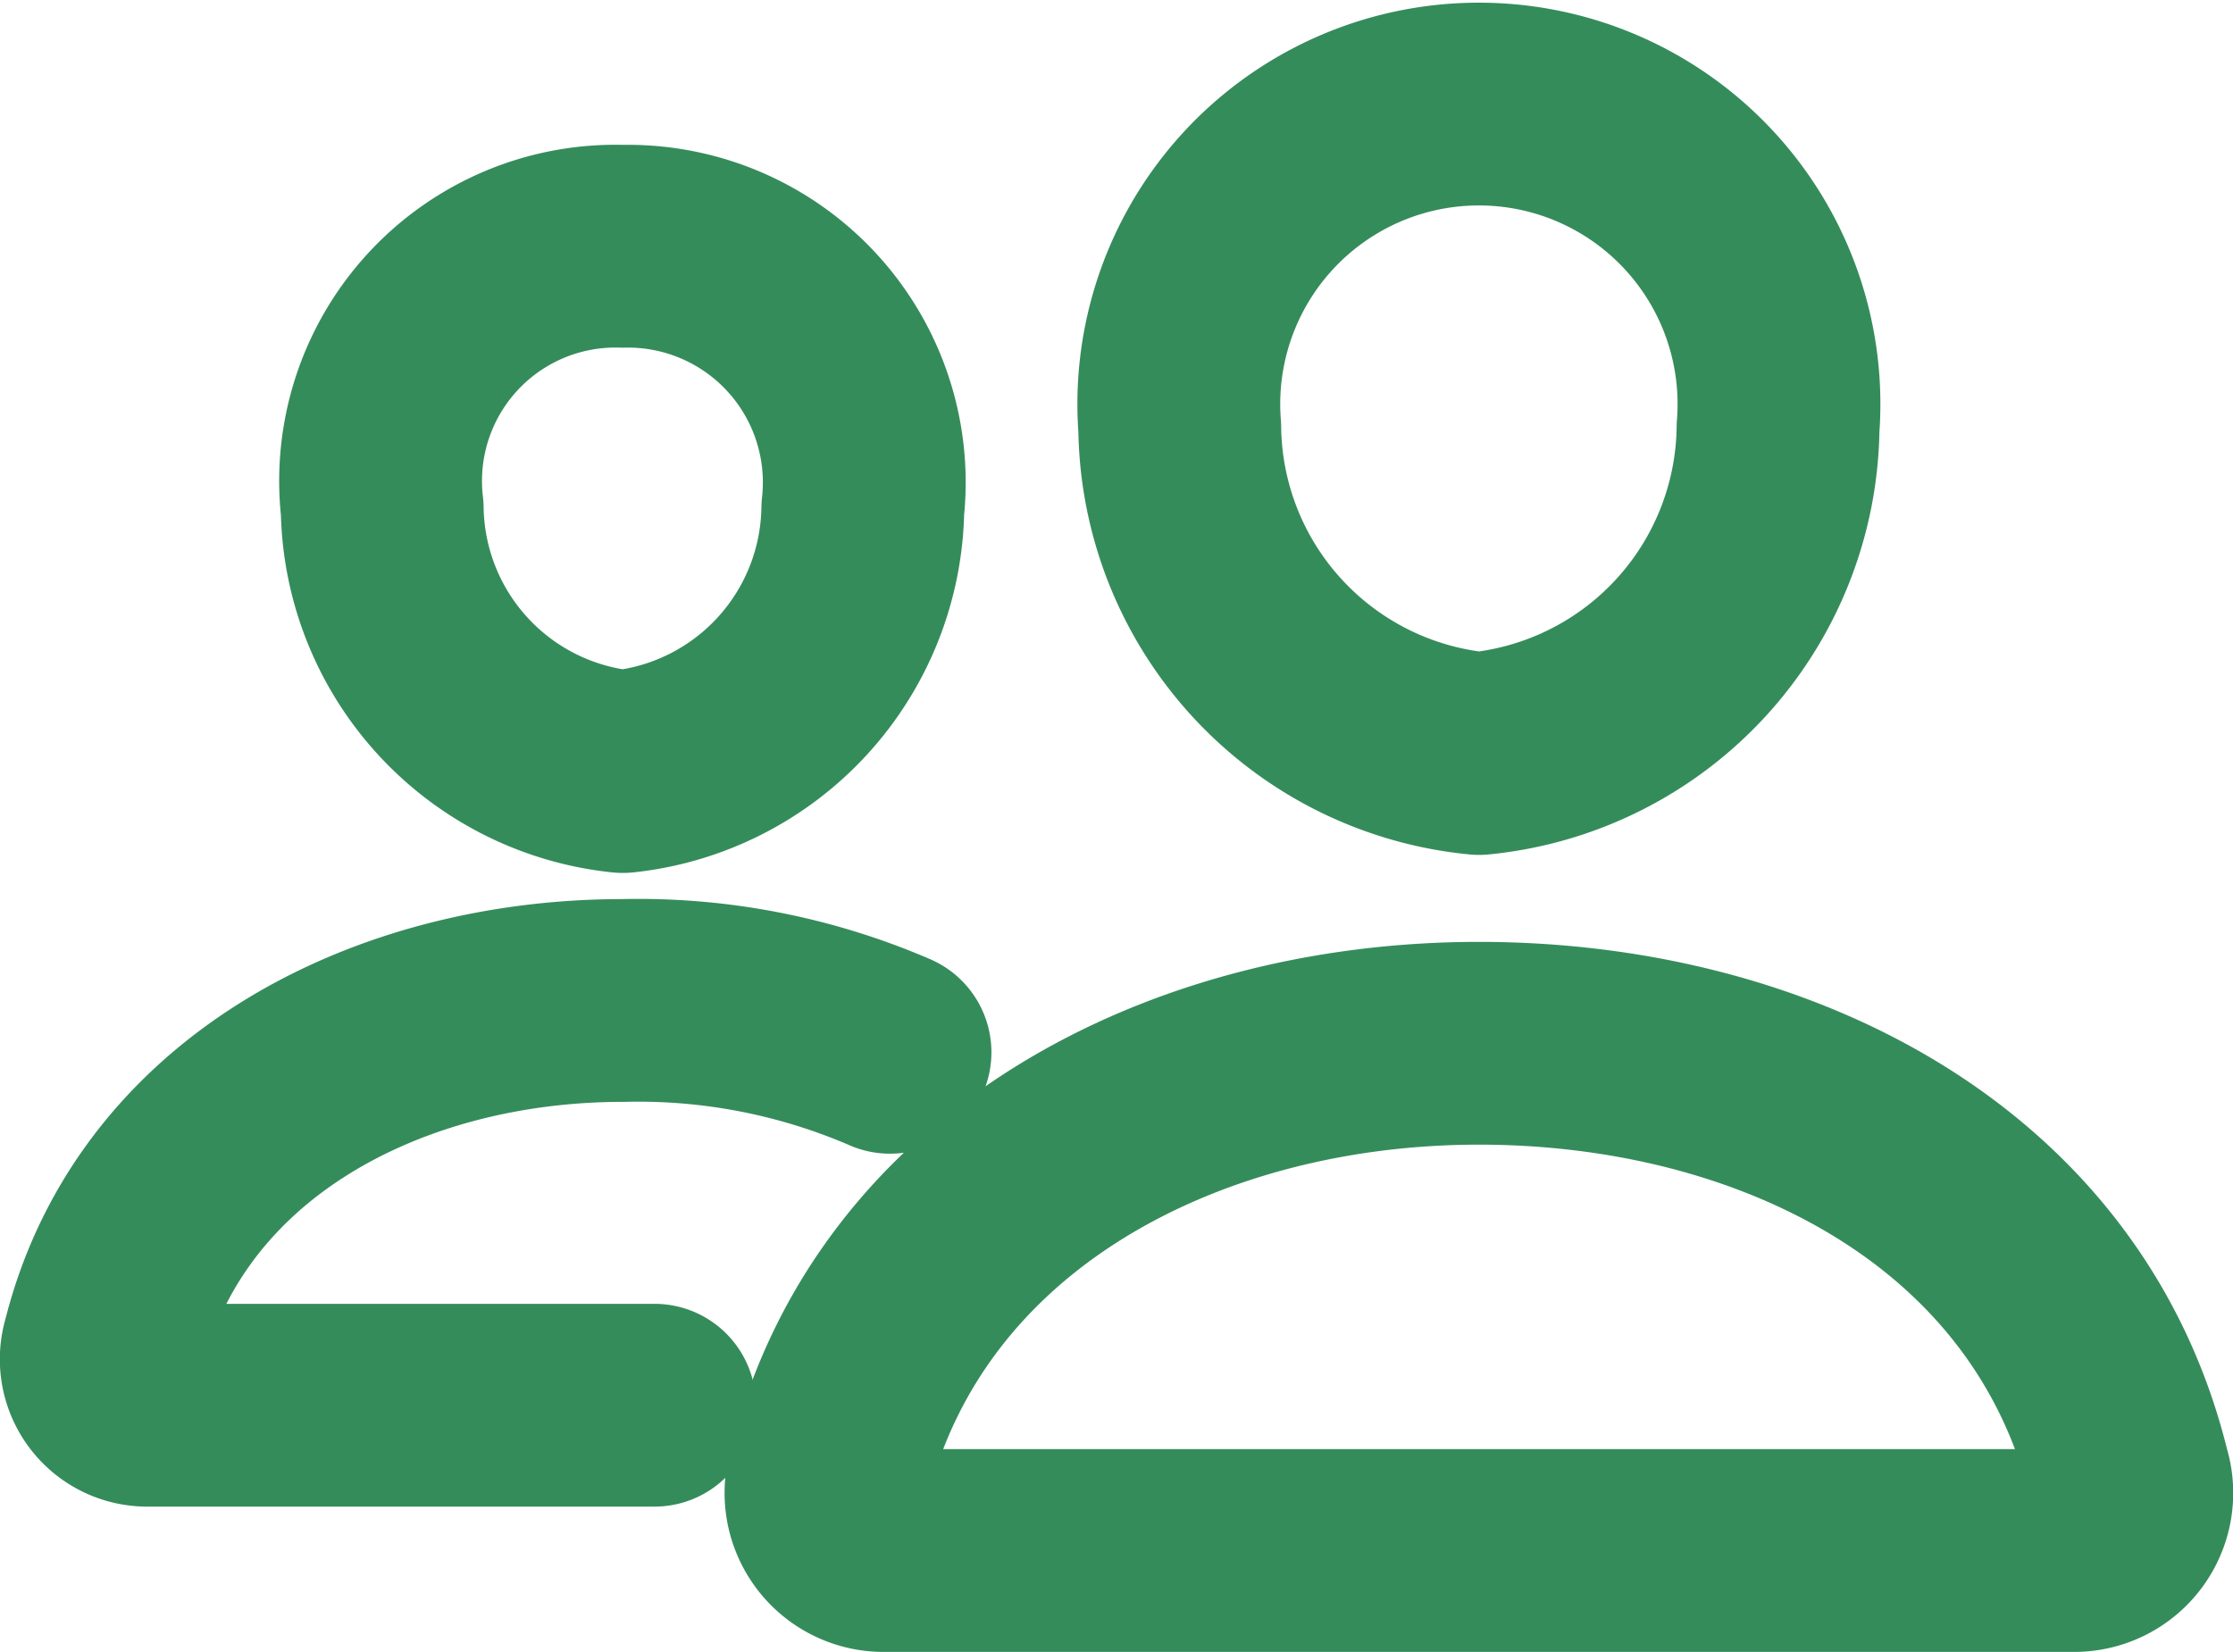
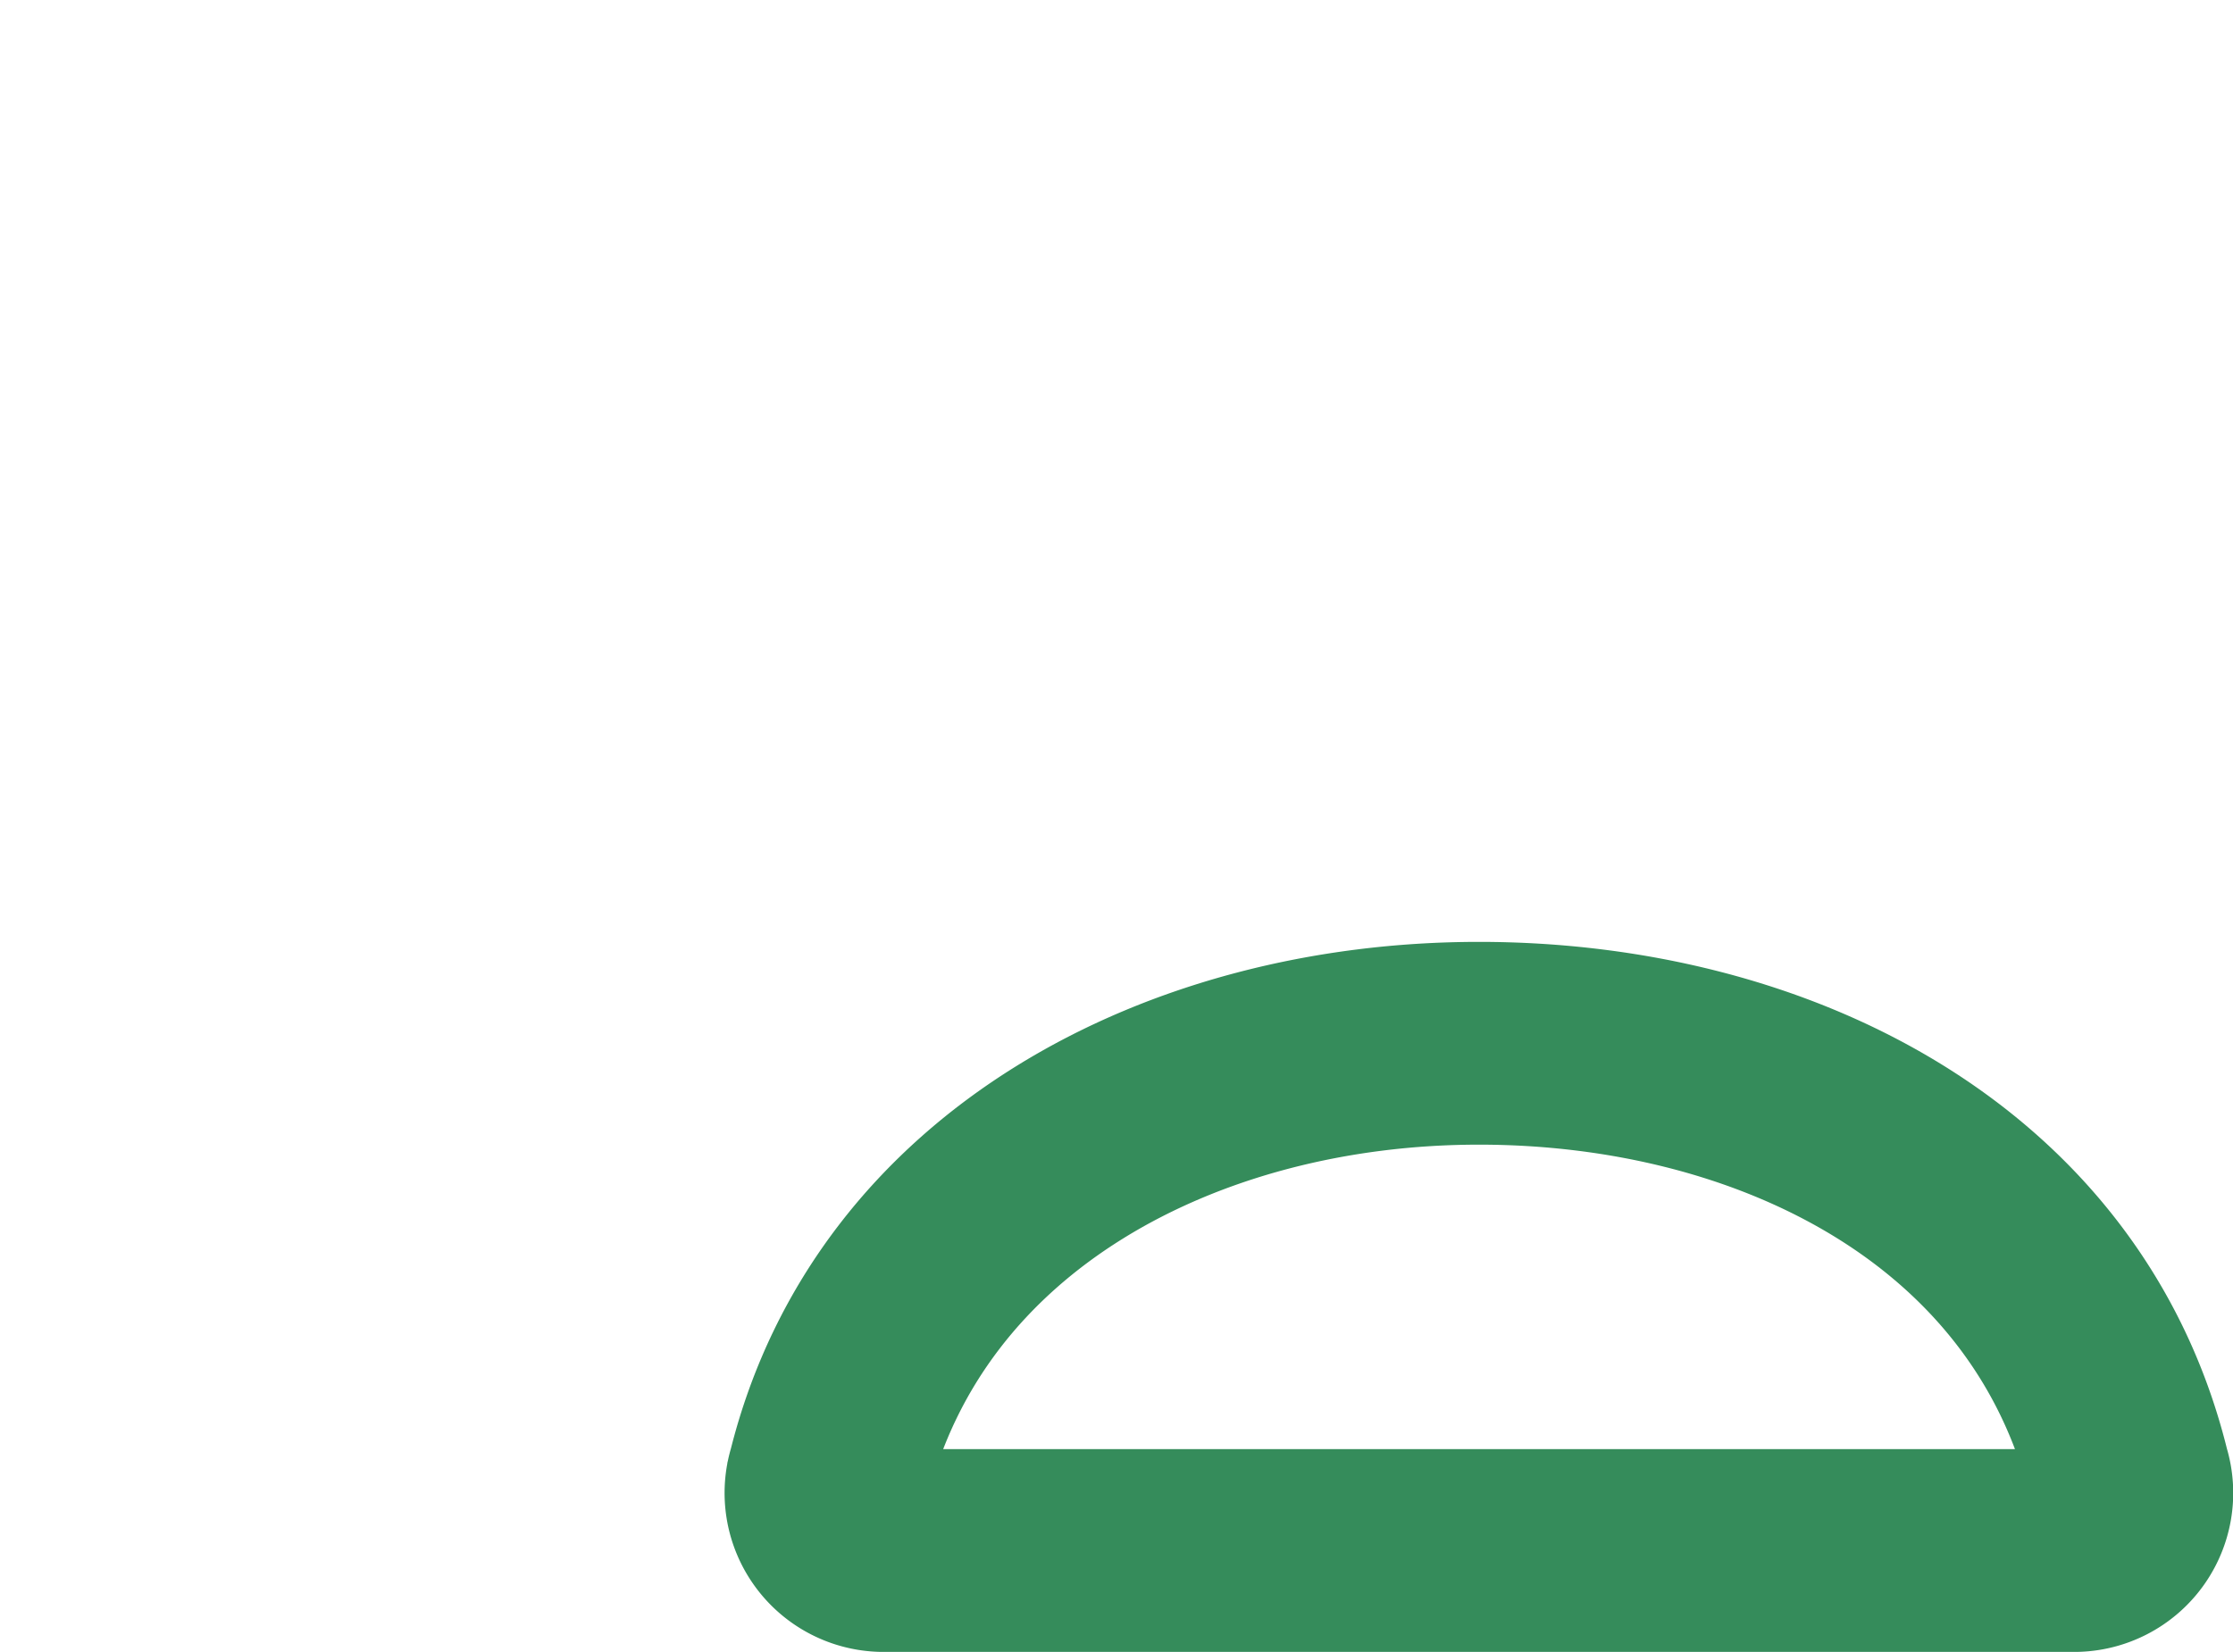
<svg xmlns="http://www.w3.org/2000/svg" width="22.019" height="16.293" viewBox="0 0 22.019 16.293">
  <g id="people-outline" transform="translate(-1.995 -8)">
-     <path id="Tracé_12490" data-name="Tracé 12490" d="M31.2,12.216a3.268,3.268,0,0,1-2.948,3.216A3.266,3.266,0,0,1,25.3,12.216a2.959,2.959,0,1,1,5.9,0Z" transform="translate(-11.672)" fill="none" stroke="#358c5b" stroke-linecap="round" stroke-linejoin="round" stroke-width="2" />
    <path id="Tracé_12491" data-name="Tracé 12491" d="M24.432,28.5c-2.911,0-5.71,1.446-6.411,4.262a.568.568,0,0,0,.523.741H30.32a.568.568,0,0,0,.523-.741C30.143,29.9,27.343,28.5,24.432,28.5Z" transform="translate(-7.854 -10.21)" fill="none" stroke="#358c5b" stroke-miterlimit="10" stroke-width="2" />
-     <path id="Tracé_12492" data-name="Tracé 12492" d="M13.539,14.588a2.646,2.646,0,0,1-2.367,2.593A2.645,2.645,0,0,1,8.8,14.588,2.316,2.316,0,0,1,11.172,12,2.33,2.33,0,0,1,13.539,14.588Z" transform="translate(-3.036 -1.571)" fill="none" stroke="#358c5b" stroke-linecap="round" stroke-linejoin="round" stroke-width="2" />
-     <path id="Tracé_12493" data-name="Tracé 12493" d="M10.771,28.125a6.257,6.257,0,0,0-2.635-.511c-2.323,0-4.56,1.155-5.121,3.4a.454.454,0,0,0,.419.592H8.449" transform="translate(0 -9.746)" fill="none" stroke="#358c5b" stroke-linecap="round" stroke-miterlimit="10" stroke-width="2" />
  </g>
</svg>